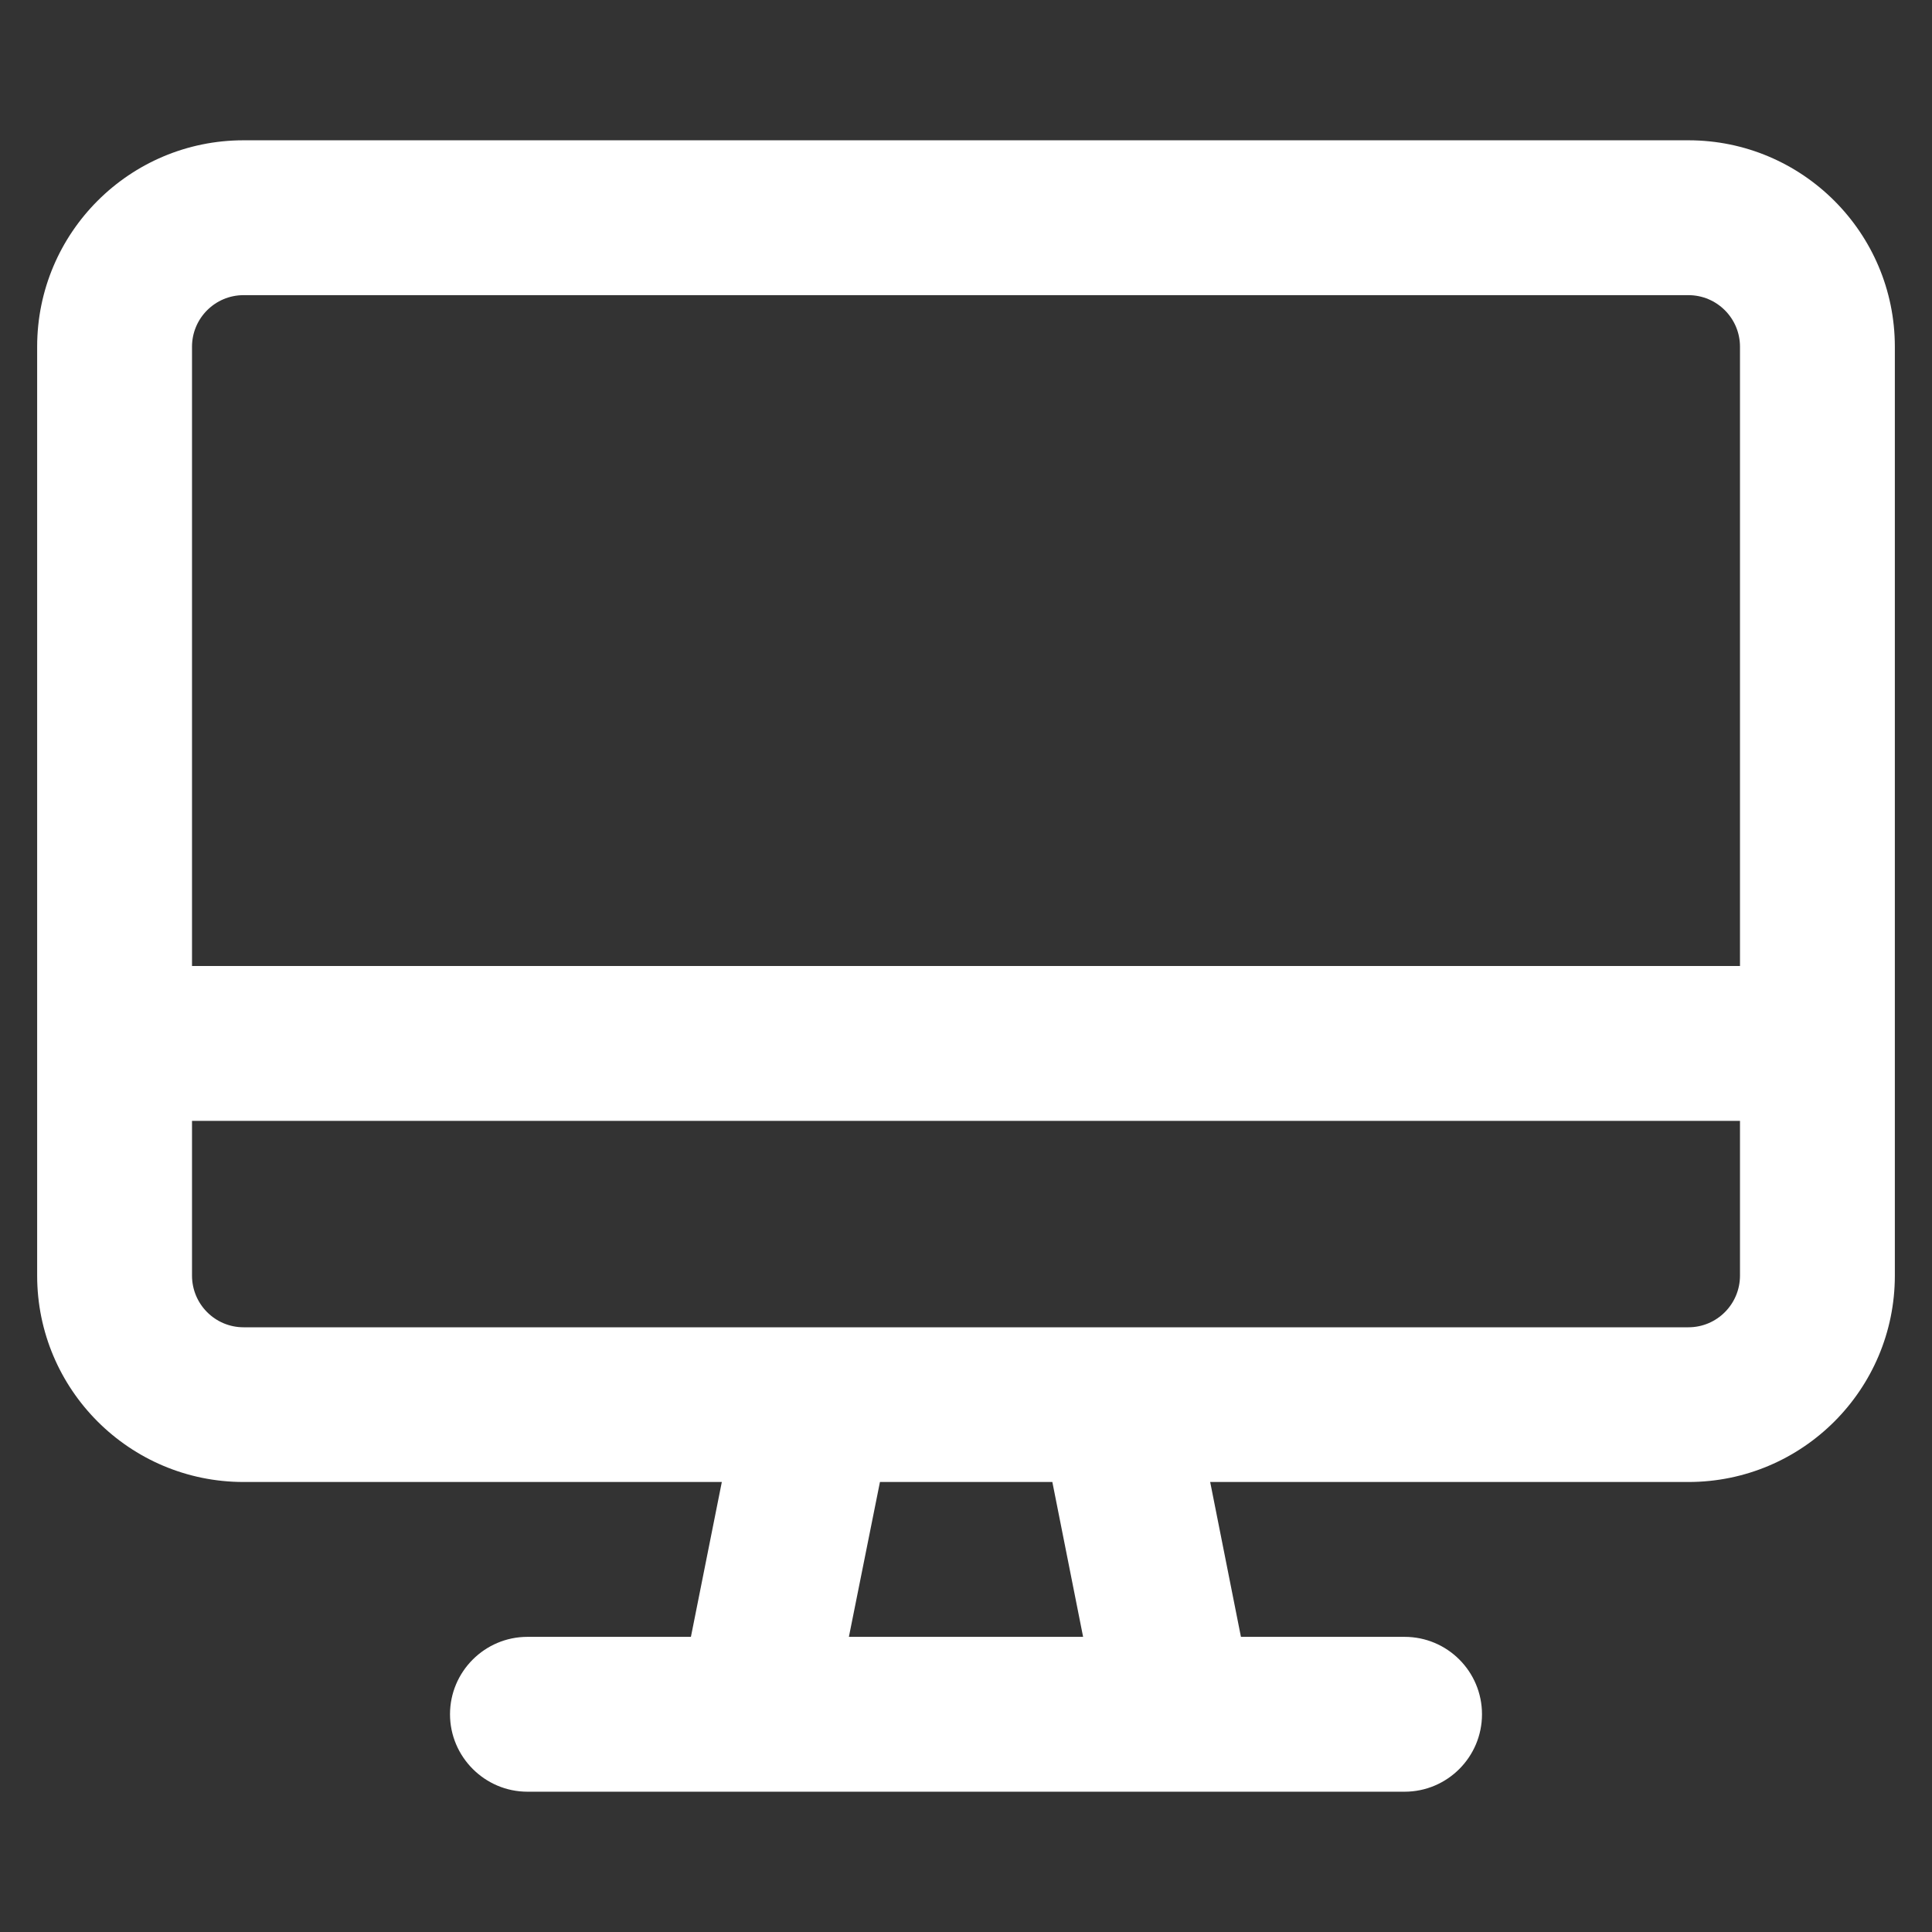
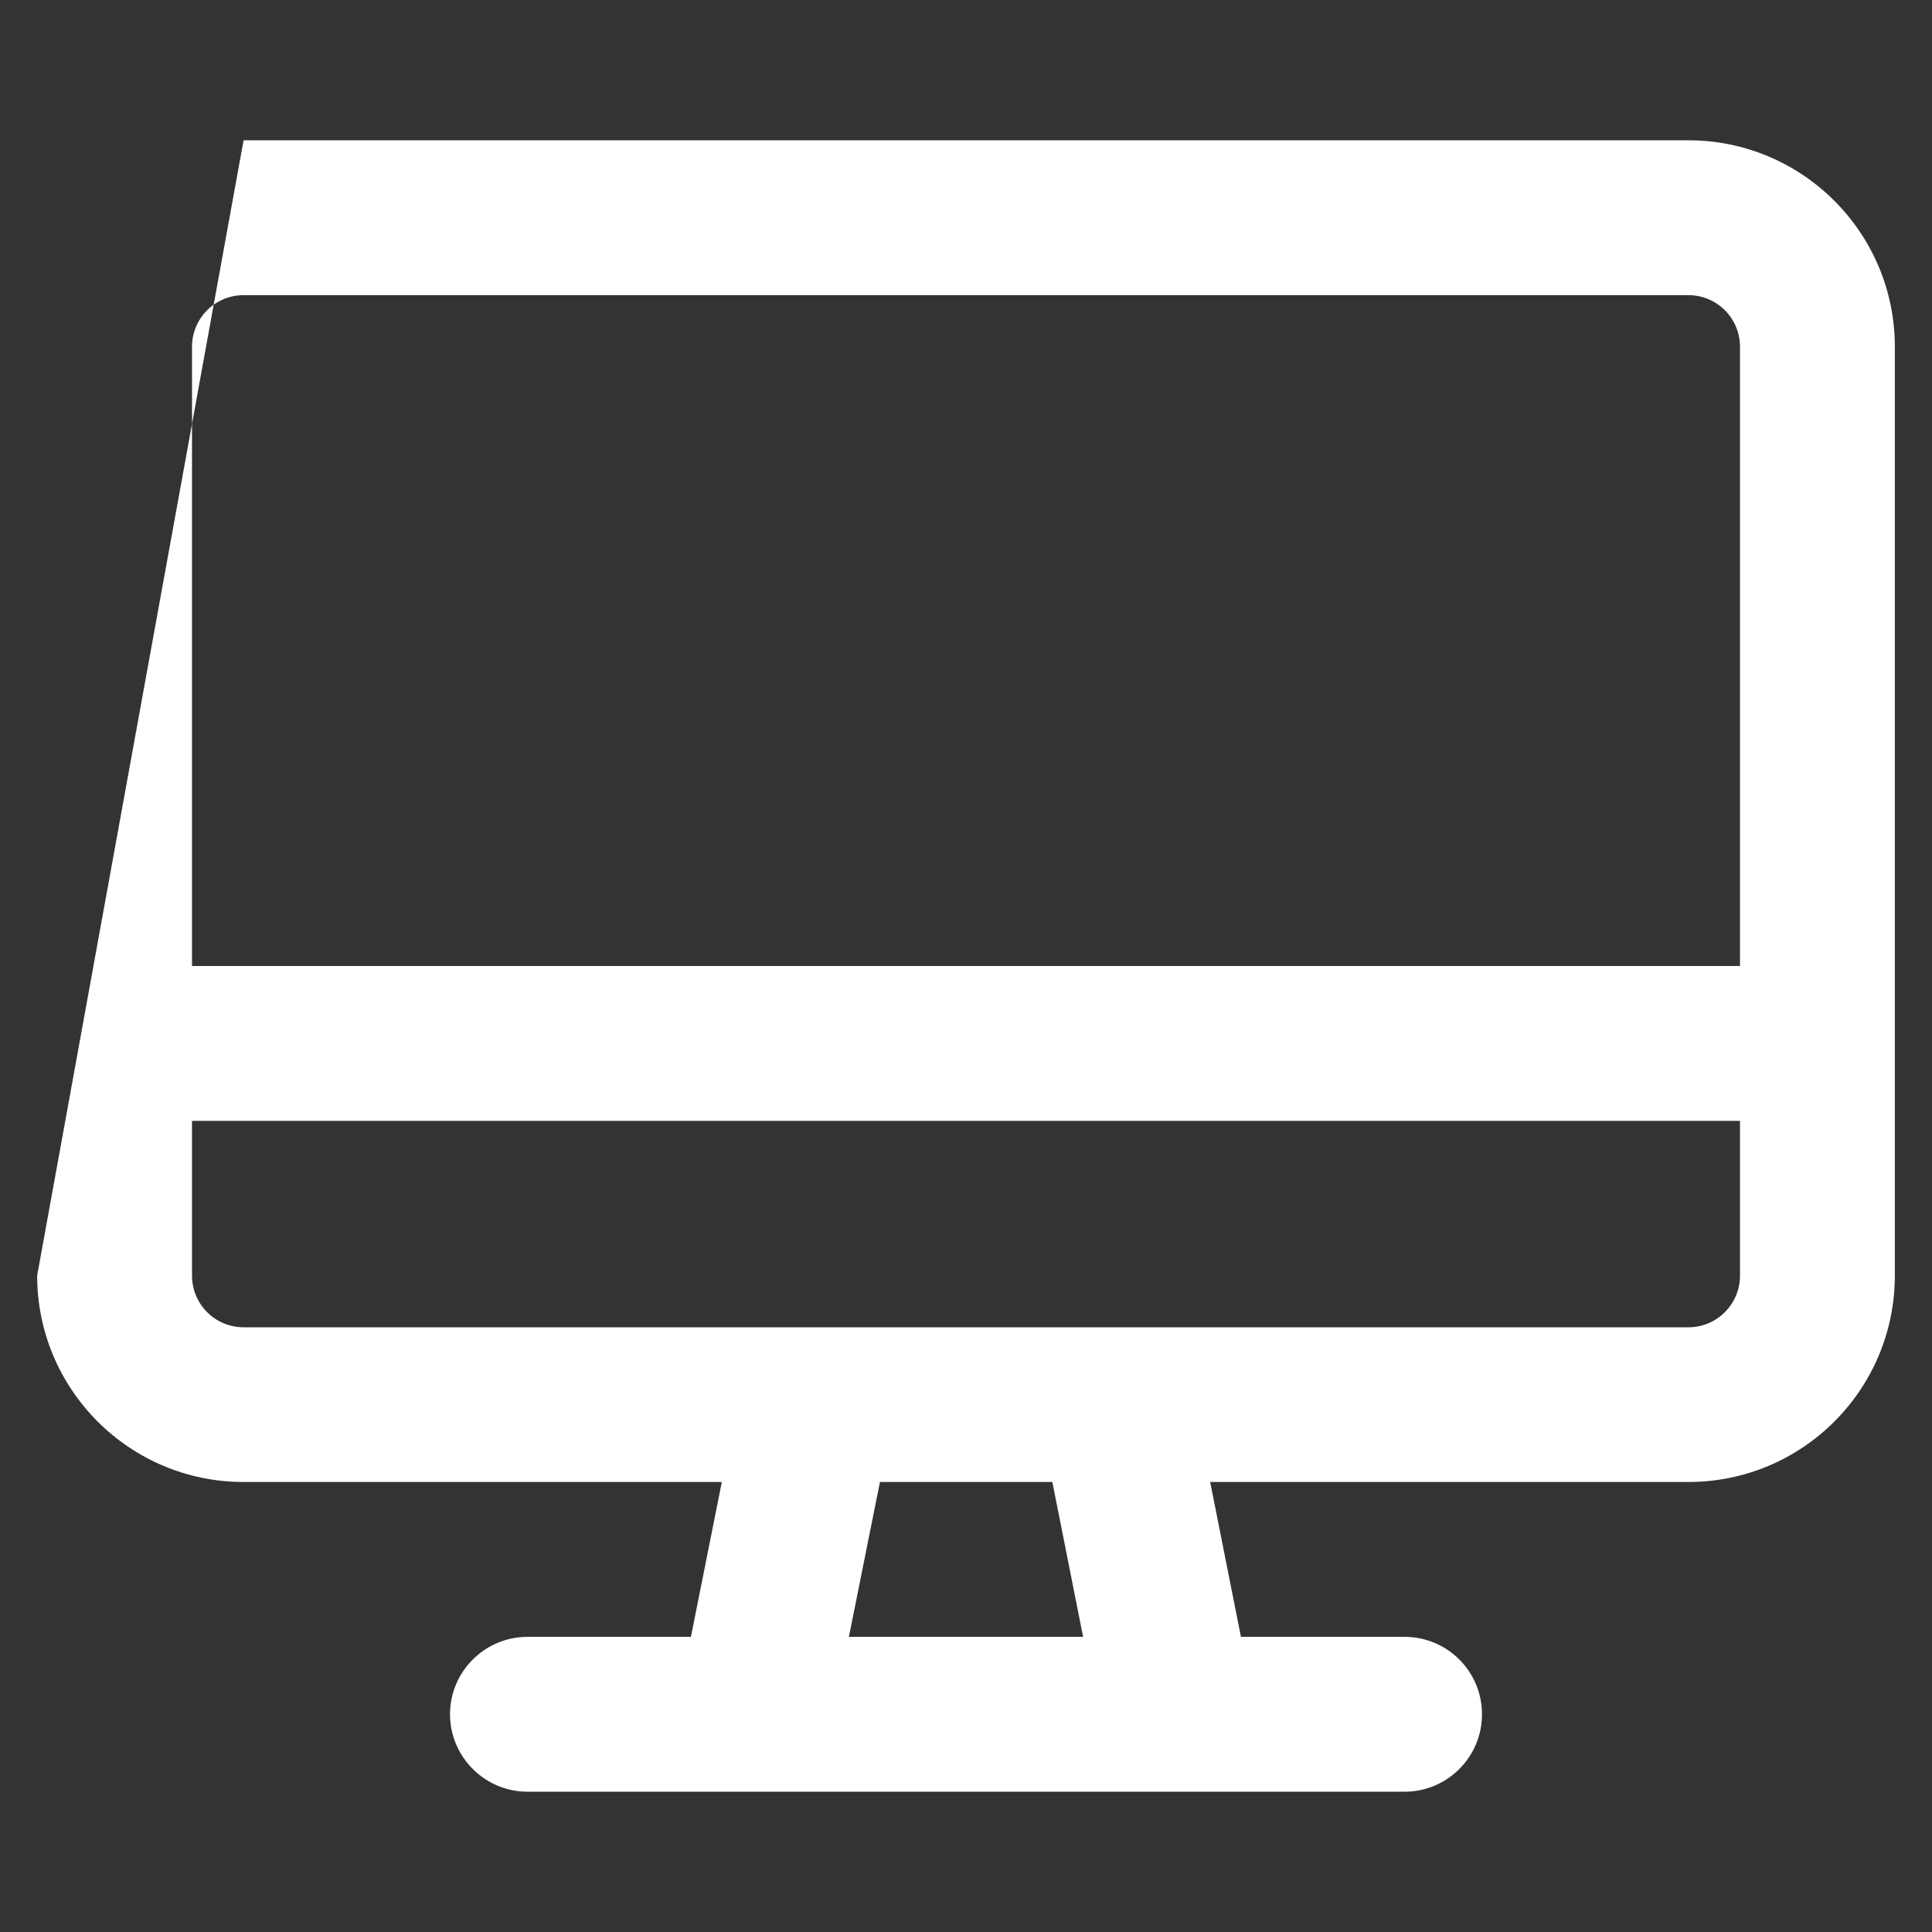
<svg xmlns="http://www.w3.org/2000/svg" width="13px" height="13px" viewBox="0 0 13 13" version="1.1">
  <rect x="0" y="0" width="13" height="13" fill="#333333" stroke="none" />
  <title>regular/desktop</title>
  <g id="SPRINT-2-DESKTOP" stroke="none" stroke-width="1" fill="none" fill-rule="evenodd">
-     <path d="M11.361,0.944 L1.639,0.944 C0.872,0.944 0.25,1.566 0.25,2.333 L0.25,8.583 C0.25,9.35 0.872,9.972 1.639,9.972 L4.857,9.972 L4.649,11.014 L3.549,11.014 C3.262,11.014 3.028,11.248 3.028,11.535 C3.028,11.821 3.262,12.056 3.549,12.056 L9.451,12.056 C9.739,12.056 9.972,11.822 9.972,11.535 C9.972,11.247 9.739,11.014 9.451,11.014 L8.35,11.014 L8.143,9.972 L11.361,9.972 C12.128,9.972 12.75,9.35 12.75,8.583 L12.75,2.333 C12.75,1.566 12.127,0.944 11.361,0.944 Z M7.288,11.014 L5.712,11.014 L5.921,9.972 L7.081,9.972 L7.288,11.014 Z M11.708,8.583 C11.708,8.775 11.553,8.931 11.361,8.931 L1.639,8.931 C1.447,8.931 1.292,8.775 1.292,8.583 L1.292,7.542 L11.708,7.542 L11.708,8.583 Z M11.708,6.5 L1.292,6.5 L1.292,2.333 C1.292,2.142 1.447,1.986 1.639,1.986 L11.361,1.986 C11.553,1.986 11.708,2.142 11.708,2.333 L11.708,6.5 Z" id="regular/desktop" fill="#FFFFFF" />
+     <path d="M11.361,0.944 L1.639,0.944 L0.25,8.583 C0.25,9.35 0.872,9.972 1.639,9.972 L4.857,9.972 L4.649,11.014 L3.549,11.014 C3.262,11.014 3.028,11.248 3.028,11.535 C3.028,11.821 3.262,12.056 3.549,12.056 L9.451,12.056 C9.739,12.056 9.972,11.822 9.972,11.535 C9.972,11.247 9.739,11.014 9.451,11.014 L8.35,11.014 L8.143,9.972 L11.361,9.972 C12.128,9.972 12.75,9.35 12.75,8.583 L12.75,2.333 C12.75,1.566 12.127,0.944 11.361,0.944 Z M7.288,11.014 L5.712,11.014 L5.921,9.972 L7.081,9.972 L7.288,11.014 Z M11.708,8.583 C11.708,8.775 11.553,8.931 11.361,8.931 L1.639,8.931 C1.447,8.931 1.292,8.775 1.292,8.583 L1.292,7.542 L11.708,7.542 L11.708,8.583 Z M11.708,6.5 L1.292,6.5 L1.292,2.333 C1.292,2.142 1.447,1.986 1.639,1.986 L11.361,1.986 C11.553,1.986 11.708,2.142 11.708,2.333 L11.708,6.5 Z" id="regular/desktop" fill="#FFFFFF" />
  </g>
</svg>